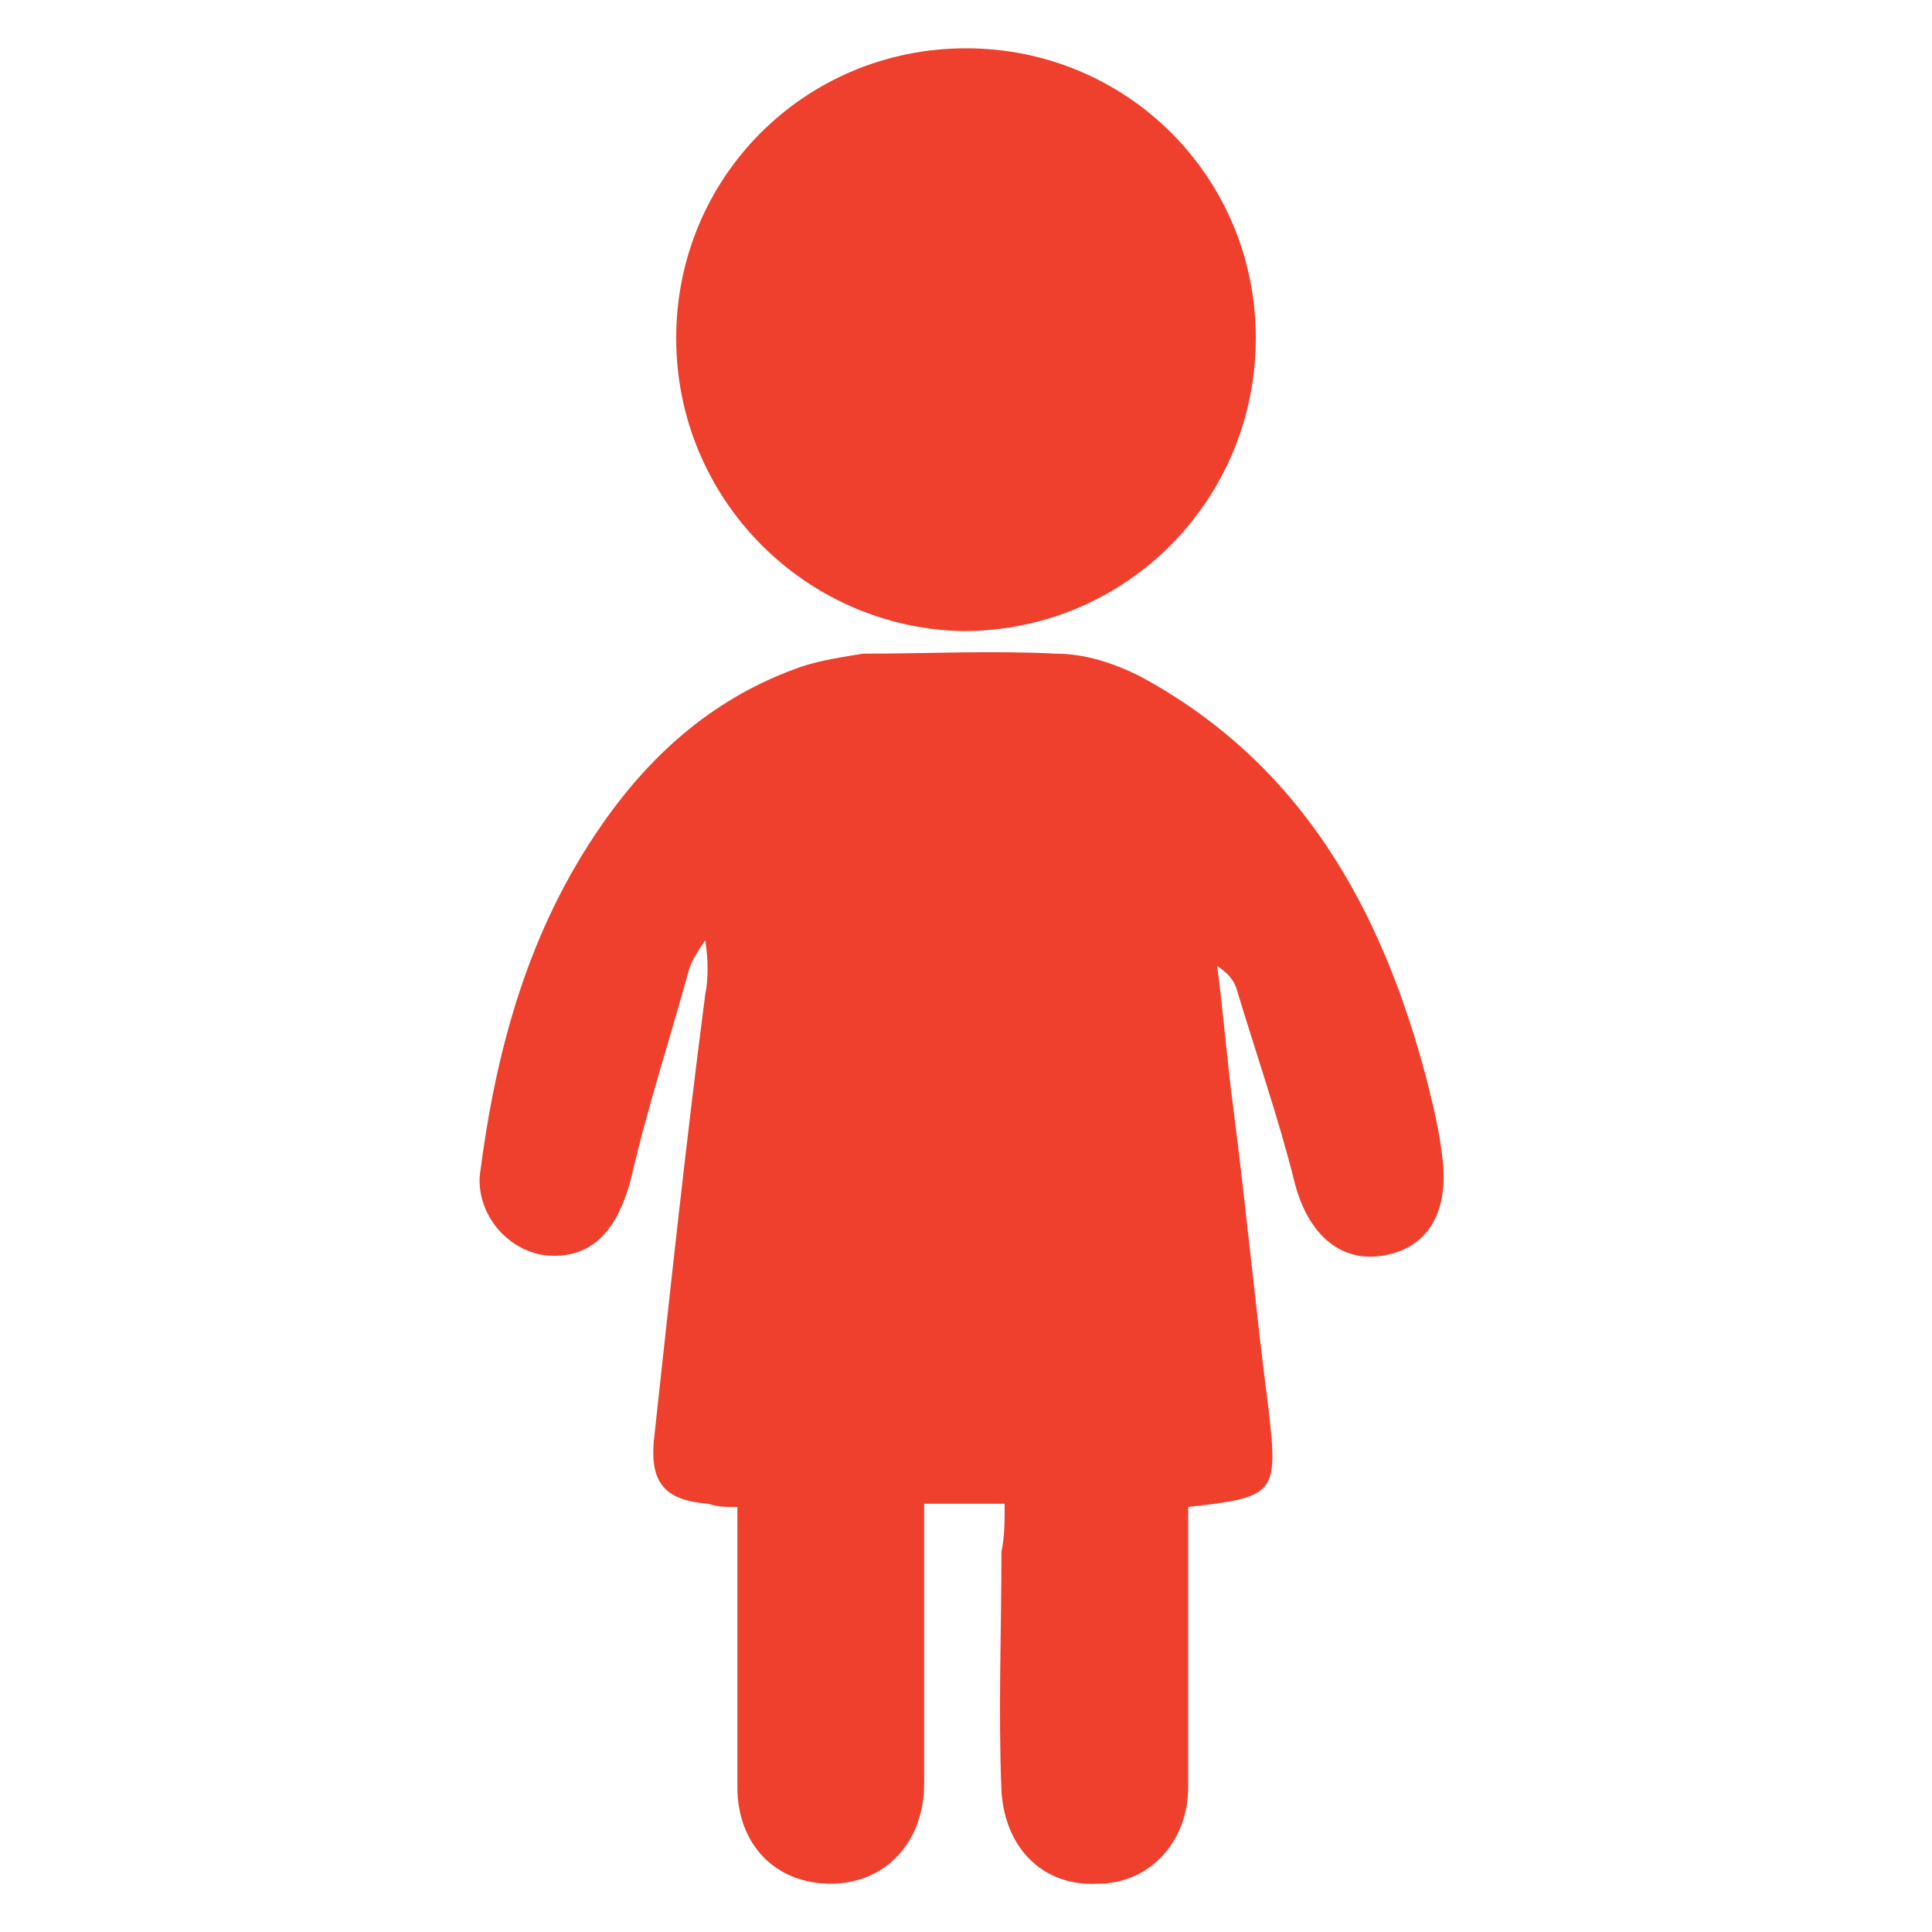
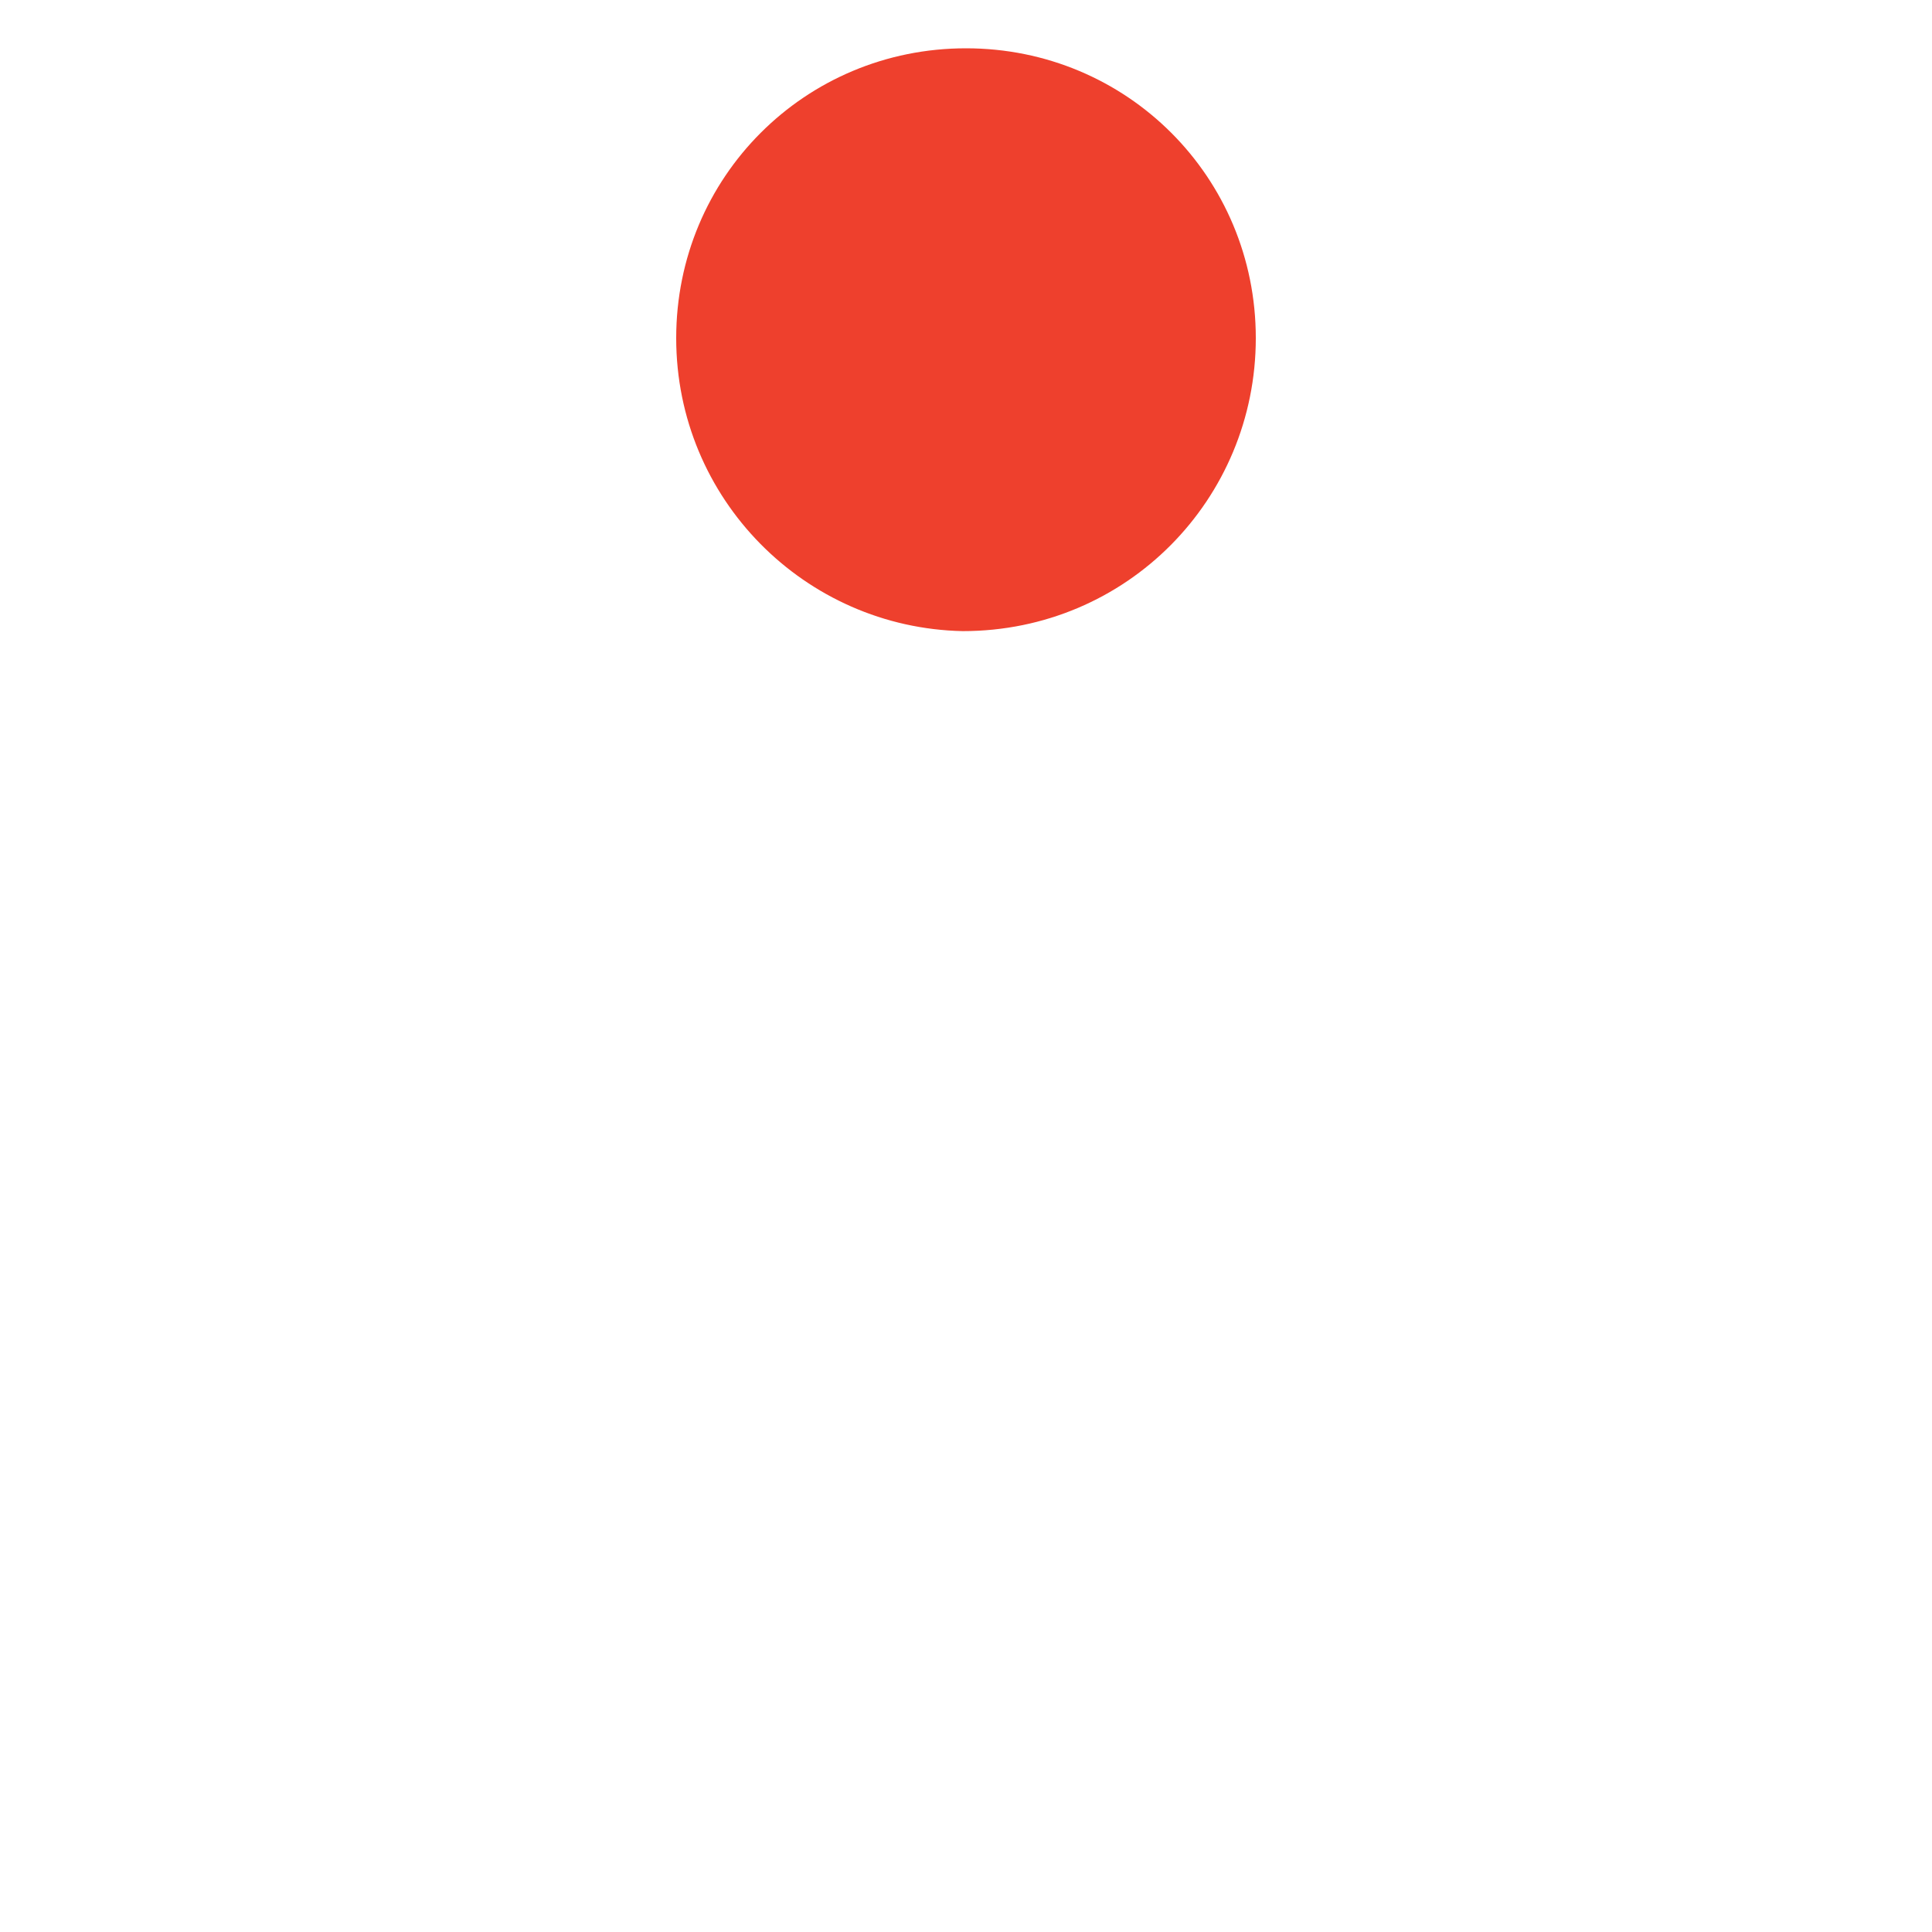
<svg xmlns="http://www.w3.org/2000/svg" version="1.1" id="Layer_1" x="0px" y="0px" viewBox="0 0 60 60" style="enable-background:new 0 0 60 60;" xml:space="preserve">
  <style type="text/css">
	.st0{fill-rule:evenodd;clip-rule:evenodd;fill:#EE402D;}
</style>
-   <path class="st0" d="M31.2,46.7c-0.9,0-1.6,0-2.5,0c0,0.4,0,0.8,0,1.2c0,2.5,0,5,0,7.5c0,1.8-1.2,3.1-2.9,3.1c-1.7,0-2.9-1.2-2.9-3  c0-2.5,0-5,0-7.5c0-0.4,0-0.8,0-1.2c-0.4,0-0.6,0-0.9-0.1c-1.3-0.1-1.8-0.6-1.7-1.9c0.5-4.6,1-9.3,1.6-13.9c0.1-0.5,0.1-1.1,0-1.7  c-0.2,0.3-0.4,0.6-0.5,0.9c-0.6,2.2-1.3,4.3-1.8,6.5c-0.4,1.5-1.1,2.4-2.4,2.4c-1.3,0-2.4-1.2-2.3-2.5c0.5-3.9,1.5-7.6,3.8-10.9  c1.6-2.3,3.6-4,6.2-4.9c0.6-0.2,1.3-0.3,1.9-0.4c2,0,4-0.1,6,0c0.9,0,1.8,0.3,2.6,0.7c5,2.7,7.5,7.2,8.9,12.5  c0.2,0.8,0.4,1.6,0.5,2.5c0.2,1.7-0.5,2.8-1.9,3c-1.3,0.2-2.3-0.7-2.7-2.3c-0.5-2-1.2-4-1.8-6c-0.1-0.3-0.3-0.5-0.6-0.7  c0.2,1.5,0.3,2.9,0.5,4.4c0.4,3.1,0.7,6.3,1.1,9.4c0.3,2.6,0.2,2.7-2.5,3c0,2.1,0,4.2,0,6.3c0,0.8,0,1.6,0,2.4c0,1.7-1.2,3-2.8,3  c-1.7,0.1-2.9-1.1-3-2.9c-0.1-2.5,0-4.9,0-7.4C31.2,47.7,31.2,47.3,31.2,46.7z" />
  <path class="st0" d="M21,10.5c0-5,4-9,9-9c5,0,9,4,9,9c0,5-4,9.1-9.1,9.1C25,19.5,21,15.5,21,10.5z" />
</svg>